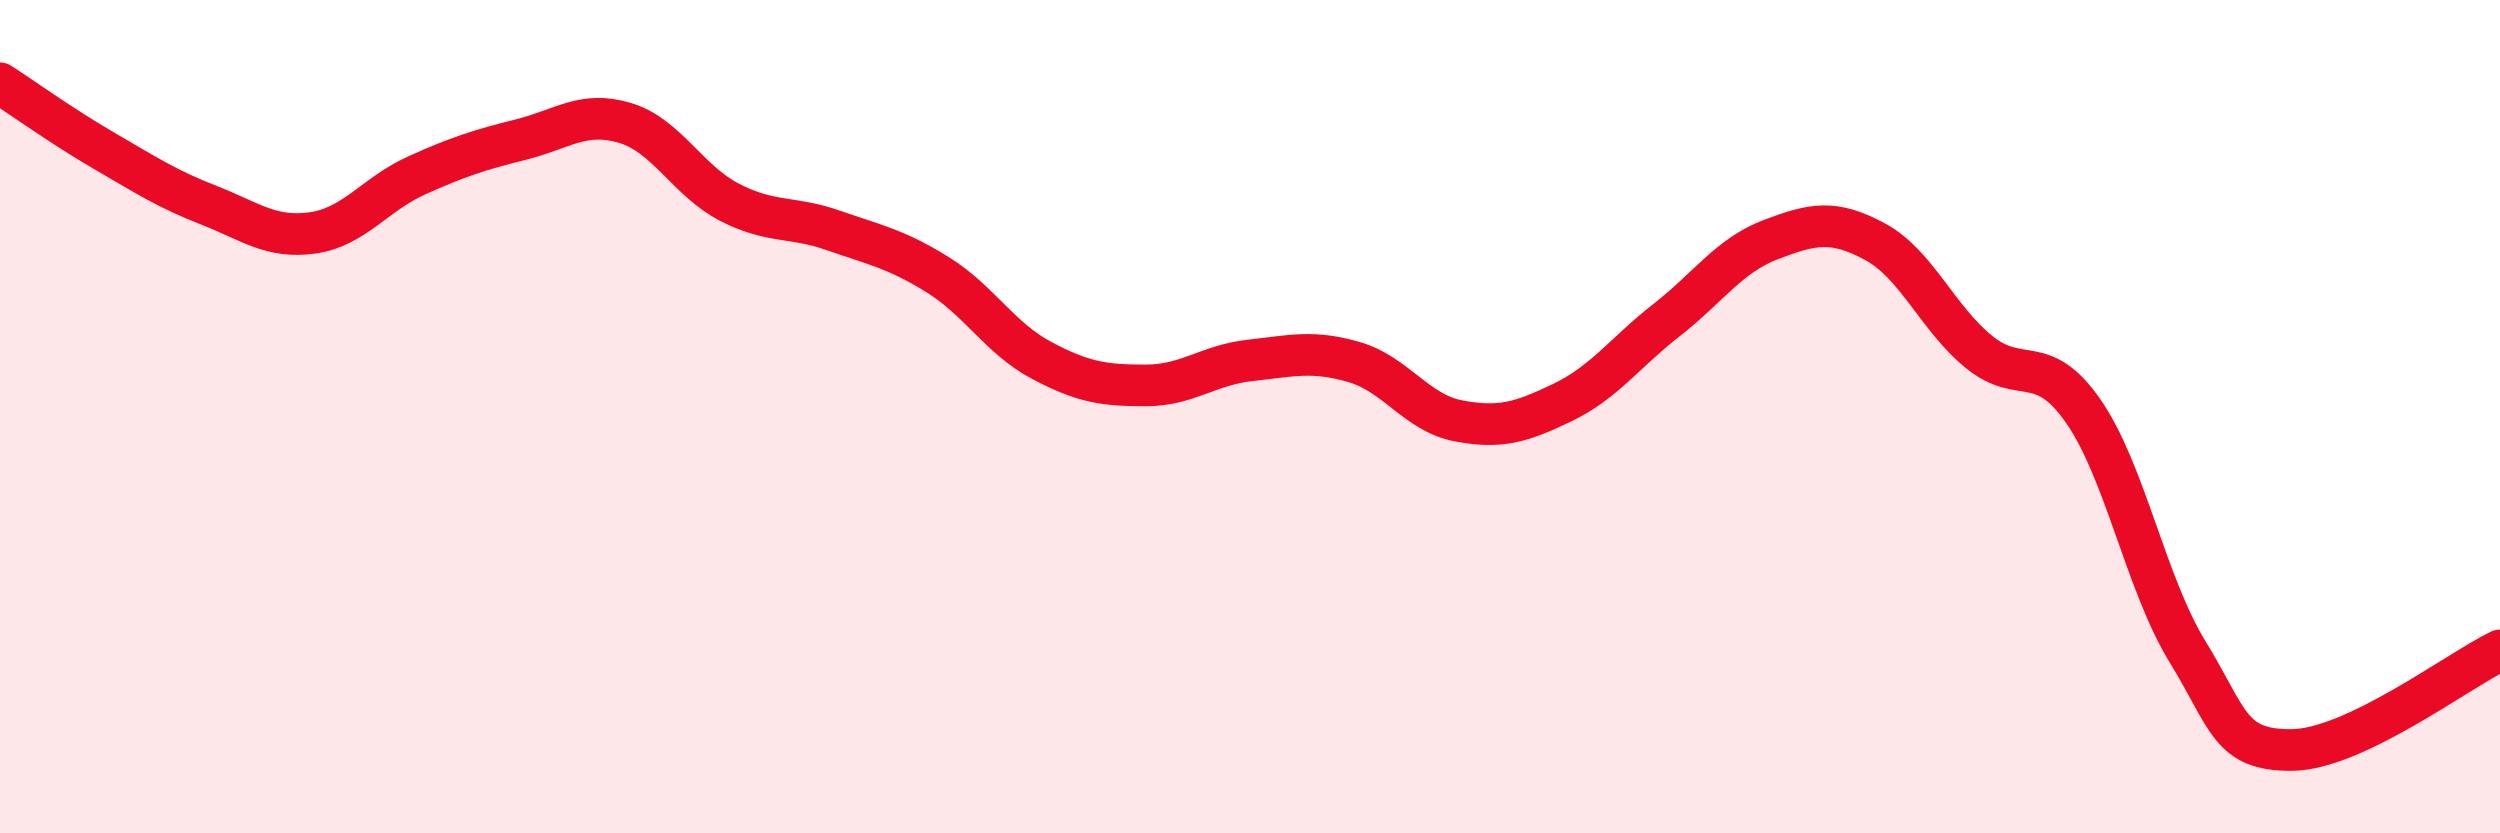
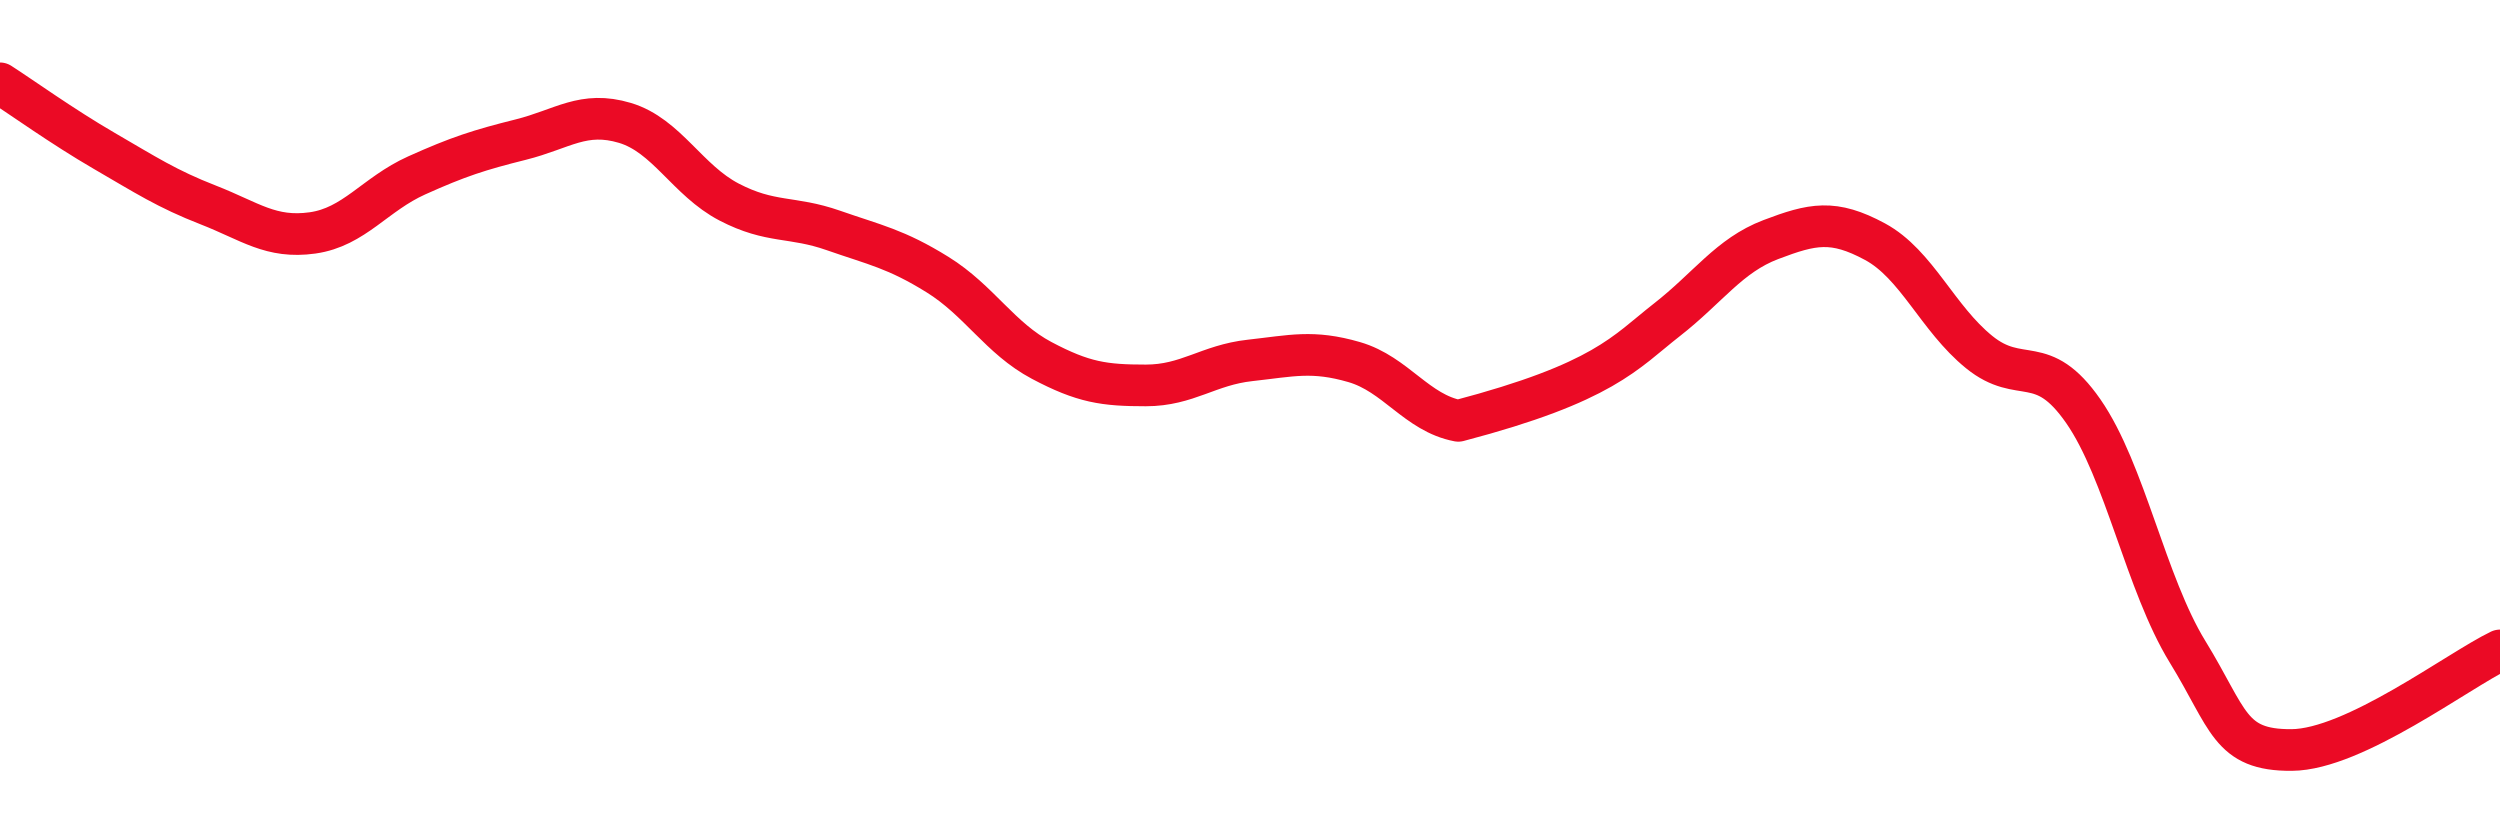
<svg xmlns="http://www.w3.org/2000/svg" width="60" height="20" viewBox="0 0 60 20">
-   <path d="M 0,2 C 0.5,2.32 1.5,3.04 2.5,3.62 C 3.5,4.2 4,4.53 5,4.92 C 6,5.31 6.5,5.73 7.5,5.59 C 8.5,5.45 9,4.66 10,4.21 C 11,3.76 11.5,3.6 12.5,3.35 C 13.5,3.1 14,2.65 15,2.95 C 16,3.25 16.5,4.33 17.5,4.85 C 18.5,5.37 19,5.18 20,5.53 C 21,5.88 21.5,5.97 22.5,6.59 C 23.5,7.21 24,8.12 25,8.65 C 26,9.18 26.5,9.25 27.5,9.25 C 28.5,9.25 29,8.76 30,8.65 C 31,8.54 31.5,8.4 32.5,8.69 C 33.5,8.98 34,9.91 35,10.1 C 36,10.29 36.5,10.14 37.5,9.66 C 38.5,9.18 39,8.46 40,7.68 C 41,6.9 41.5,6.13 42.5,5.75 C 43.5,5.37 44,5.26 45,5.8 C 46,6.34 46.5,7.64 47.5,8.45 C 48.5,9.26 49,8.43 50,9.87 C 51,11.31 51.5,14.01 52.5,15.64 C 53.5,17.27 53.5,18.01 55,18 C 56.5,17.99 59,16.09 60,15.61L60 20L0 20Z" fill="#EB0A25" opacity="0.1" stroke-linecap="round" stroke-linejoin="round" />
-   <path d="M 0,2 C 0.5,2.32 1.5,3.04 2.5,3.62 C 3.5,4.2 4,4.53 5,4.92 C 6,5.31 6.5,5.73 7.5,5.59 C 8.5,5.45 9,4.66 10,4.21 C 11,3.76 11.5,3.6 12.5,3.35 C 13.5,3.1 14,2.65 15,2.95 C 16,3.25 16.5,4.33 17.5,4.85 C 18.5,5.37 19,5.18 20,5.53 C 21,5.88 21.5,5.97 22.5,6.59 C 23.5,7.21 24,8.12 25,8.65 C 26,9.18 26.5,9.25 27.5,9.25 C 28.5,9.25 29,8.76 30,8.65 C 31,8.54 31.5,8.4 32.5,8.69 C 33.5,8.98 34,9.91 35,10.1 C 36,10.29 36.5,10.14 37.5,9.66 C 38.5,9.18 39,8.46 40,7.68 C 41,6.9 41.5,6.13 42.5,5.75 C 43.5,5.37 44,5.26 45,5.8 C 46,6.34 46.5,7.64 47.5,8.45 C 48.5,9.26 49,8.43 50,9.87 C 51,11.31 51.5,14.01 52.5,15.64 C 53.5,17.27 53.5,18.01 55,18 C 56.5,17.99 59,16.09 60,15.61" stroke="#EB0A25" stroke-width="1" fill="none" stroke-linecap="round" stroke-linejoin="round" />
+   <path d="M 0,2 C 0.5,2.32 1.5,3.04 2.5,3.62 C 3.5,4.2 4,4.53 5,4.92 C 6,5.31 6.5,5.73 7.5,5.59 C 8.5,5.45 9,4.66 10,4.21 C 11,3.76 11.5,3.6 12.5,3.35 C 13.5,3.1 14,2.65 15,2.95 C 16,3.25 16.5,4.33 17.5,4.85 C 18.5,5.37 19,5.18 20,5.53 C 21,5.88 21.5,5.97 22.5,6.59 C 23.5,7.21 24,8.12 25,8.65 C 26,9.18 26.5,9.25 27.5,9.25 C 28.5,9.25 29,8.76 30,8.65 C 31,8.54 31.5,8.4 32.5,8.69 C 33.5,8.98 34,9.91 35,10.1 C 38.5,9.18 39,8.46 40,7.68 C 41,6.9 41.5,6.13 42.5,5.75 C 43.5,5.37 44,5.26 45,5.8 C 46,6.34 46.5,7.64 47.5,8.45 C 48.5,9.26 49,8.43 50,9.87 C 51,11.31 51.5,14.01 52.5,15.64 C 53.5,17.27 53.5,18.01 55,18 C 56.5,17.99 59,16.09 60,15.61" stroke="#EB0A25" stroke-width="1" fill="none" stroke-linecap="round" stroke-linejoin="round" />
</svg>